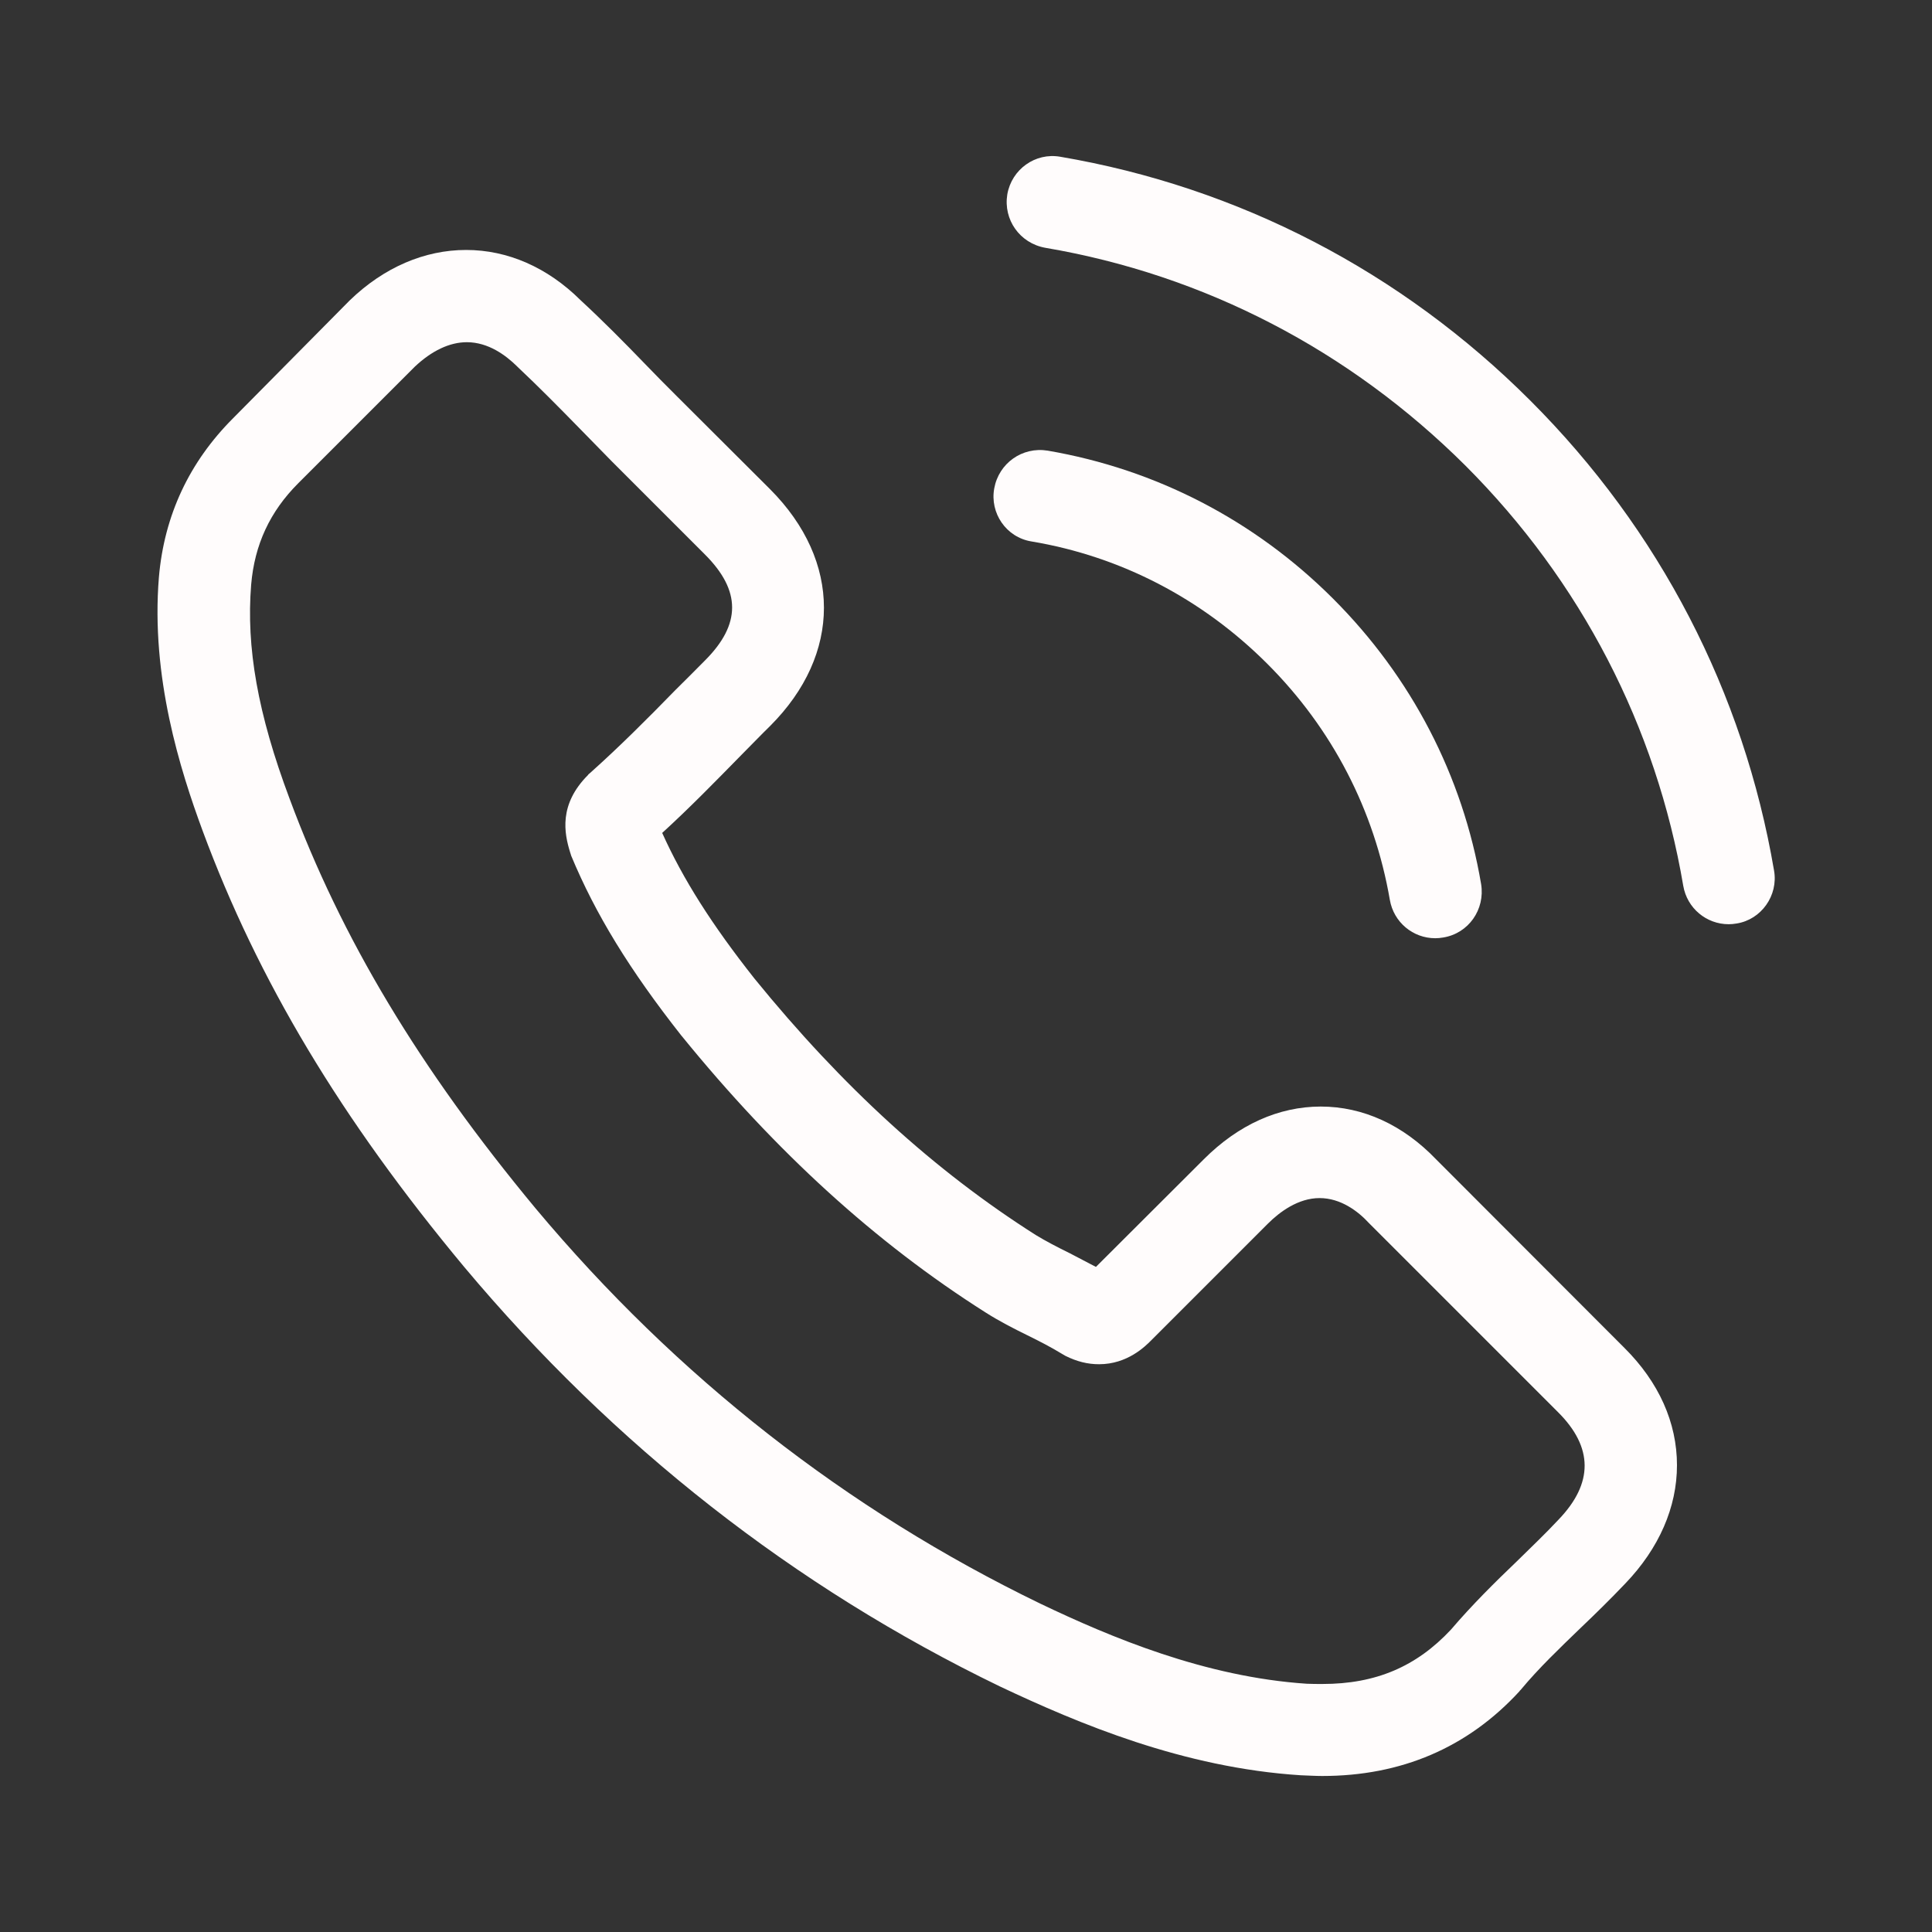
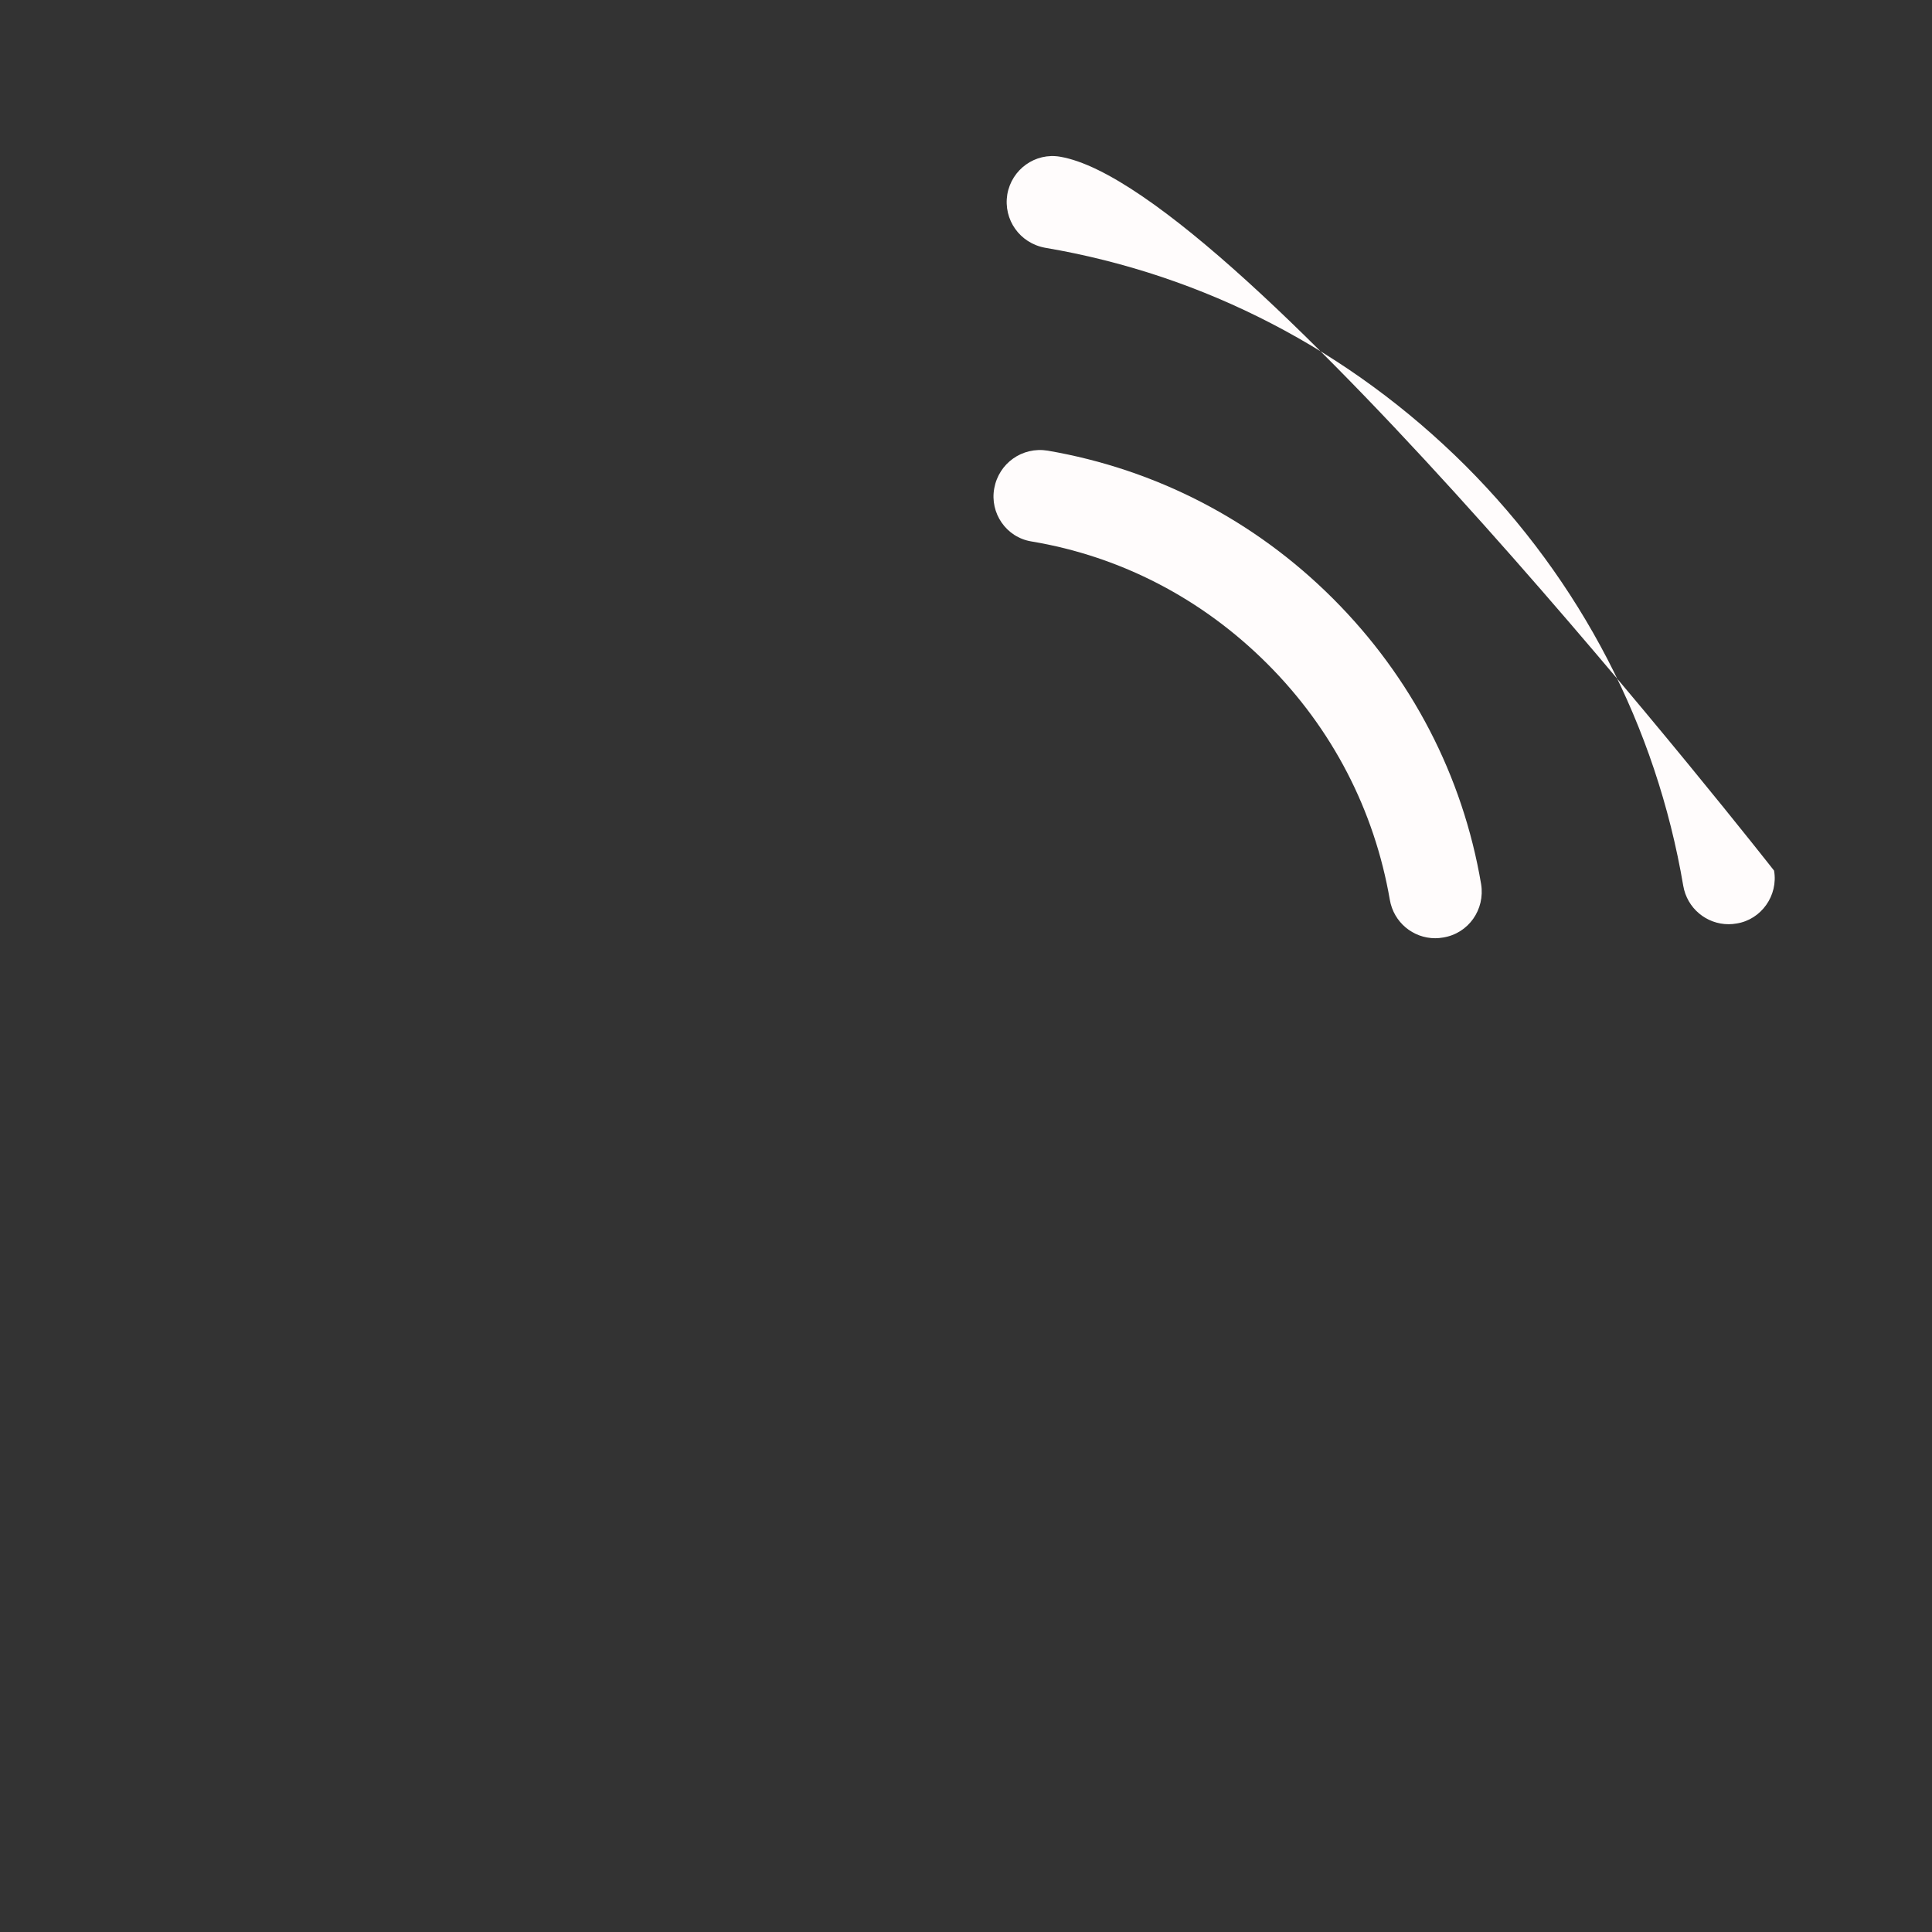
<svg xmlns="http://www.w3.org/2000/svg" version="1.1" id="Capa_1" x="0px" y="0px" viewBox="0 0 800 800" style="enable-background:new 0 0 800 800;" xml:space="preserve">
  <rect x="0" y="0" width="800" height="800" fill="#333333" stroke="none" />
  <style type="text/css">
	.st0{fill:#FFFCFC;}
</style>
  <g>
    <g>
-       <path class="st0" d="M594.7,480.1c-13.7-14.3-30.3-21.9-47.8-21.9c-17.4,0-34.1,7.5-48.4,21.8l-44.7,44.6c-3.7-2-7.4-3.8-10.9-5.7    c-5.1-2.5-9.9-5-14-7.5c-41.9-26.6-80-61.3-116.5-106.2c-17.7-22.4-29.6-41.2-38.2-60.3c11.6-10.6,22.4-21.7,32.8-32.3    c4-4,7.9-8.1,11.9-12c29.7-29.7,29.7-68.2,0-98L280.2,164c-4.4-4.4-8.9-8.9-13.2-13.4c-8.5-8.8-17.4-17.8-26.6-26.3    c-13.7-13.6-30.2-20.8-47.4-20.8s-34,7.2-48.1,20.8c-0.1,0.1-0.1,0.1-0.3,0.3l-48.1,48.6c-18.1,18.1-28.5,40.2-30.7,65.8    c-3.4,41.3,8.8,79.8,18.1,105c22.9,61.9,57.2,119.2,108.3,180.6c62,74,136.6,132.5,221.8,173.7c32.6,15.4,76,33.7,124.6,36.8    c3,0.1,6.1,0.3,8.9,0.3c32.7,0,60.2-11.7,81.7-35.1c0.1-0.3,0.4-0.4,0.6-0.7c7.4-8.9,15.9-17,24.8-25.6    c6.1-5.8,12.3-11.9,18.4-18.3c14-14.6,21.4-31.6,21.4-49c0-17.6-7.5-34.4-21.8-48.6L594.7,480.1z M645.4,629.2    C645.2,629.2,645.2,629.3,645.4,629.2c-5.5,5.9-11.2,11.3-17.3,17.3c-9.2,8.8-18.5,18-27.3,28.3c-14.3,15.3-31.1,22.5-53.2,22.5    c-2.1,0-4.4,0-6.5-0.1C499,694.4,460,678,430.7,664c-80.1-38.8-150.5-93.8-208.9-163.6c-48.3-58.2-80.5-112-101.9-169.7    c-13.2-35.2-18-62.7-15.9-88.6c1.4-16.6,7.8-30.3,19.5-42l48.3-48.3c6.9-6.5,14.3-10.1,21.5-10.1c8.9,0,16.1,5.4,20.7,9.9    c0.1,0.1,0.3,0.3,0.4,0.4c8.6,8.1,16.8,16.4,25.5,25.3c4.4,4.5,8.9,9.1,13.4,13.7l38.6,38.6c15,15,15,28.9,0,43.9    c-4.1,4.1-8.1,8.2-12.2,12.2c-11.9,12.2-23.2,23.5-35.5,34.5c-0.3,0.3-0.6,0.4-0.7,0.7c-12.2,12.2-9.9,24.1-7.4,32.1    c0.1,0.4,0.3,0.8,0.4,1.3c10.1,24.3,24.2,47.3,45.7,74.6l0.1,0.1c39.1,48.1,80.3,85.6,125.7,114.4c5.8,3.7,11.7,6.7,17.4,9.5    c5.1,2.5,9.9,5,14,7.5c0.6,0.3,1.1,0.7,1.7,1c4.8,2.4,9.3,3.5,14,3.5c11.7,0,19.1-7.4,21.5-9.8l48.4-48.4    c4.8-4.8,12.5-10.6,21.4-10.6c8.8,0,16,5.5,20.4,10.3c0.1,0.1,0.1,0.1,0.3,0.3l78,78C659.8,599.3,659.8,614.2,645.4,629.2z" />
      <path class="st0" d="M427.1,224.2c37.1,6.2,70.8,23.8,97.7,50.7c26.9,26.9,44.3,60.6,50.7,97.7c1.6,9.3,9.6,15.9,18.8,15.9    c1.1,0,2.1-0.1,3.3-0.3c10.5-1.7,17.4-11.6,15.7-22.1c-7.6-44.9-28.9-85.8-61.3-118.2c-32.4-32.4-73.3-53.6-118.2-61.3    c-10.5-1.7-20.2,5.2-22.1,15.6C409.8,212.4,416.6,222.5,427.1,224.2z" />
-       <path class="st0" d="M734.6,360.5c-12.6-73.9-47.4-141.1-100.9-194.6S512.9,77.5,439,64.9c-10.3-1.8-20.1,5.2-21.9,15.6    c-1.7,10.5,5.2,20.2,15.7,22.1c66,11.2,126.1,42.5,174,90.2c47.8,47.8,79,108,90.2,174c1.6,9.3,9.6,15.9,18.8,15.9    c1.1,0,2.1-0.1,3.3-0.3C729.3,380.8,736.4,370.8,734.6,360.5z" />
+       <path class="st0" d="M734.6,360.5S512.9,77.5,439,64.9c-10.3-1.8-20.1,5.2-21.9,15.6    c-1.7,10.5,5.2,20.2,15.7,22.1c66,11.2,126.1,42.5,174,90.2c47.8,47.8,79,108,90.2,174c1.6,9.3,9.6,15.9,18.8,15.9    c1.1,0,2.1-0.1,3.3-0.3C729.3,380.8,736.4,370.8,734.6,360.5z" />
    </g>
  </g>
</svg>